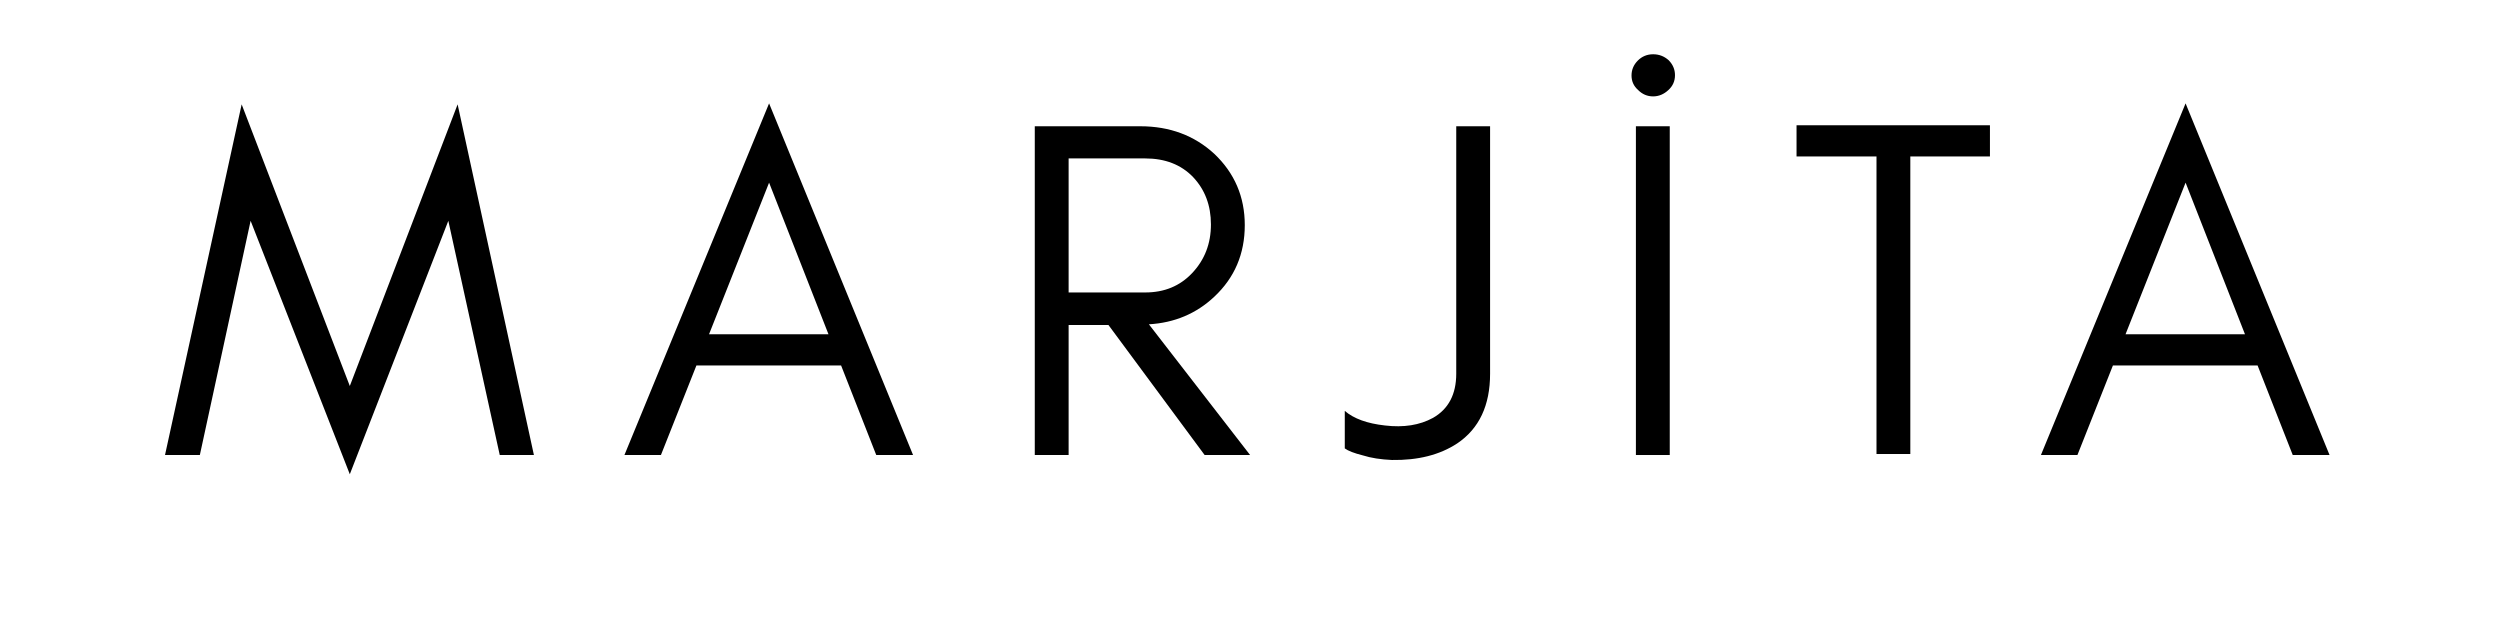
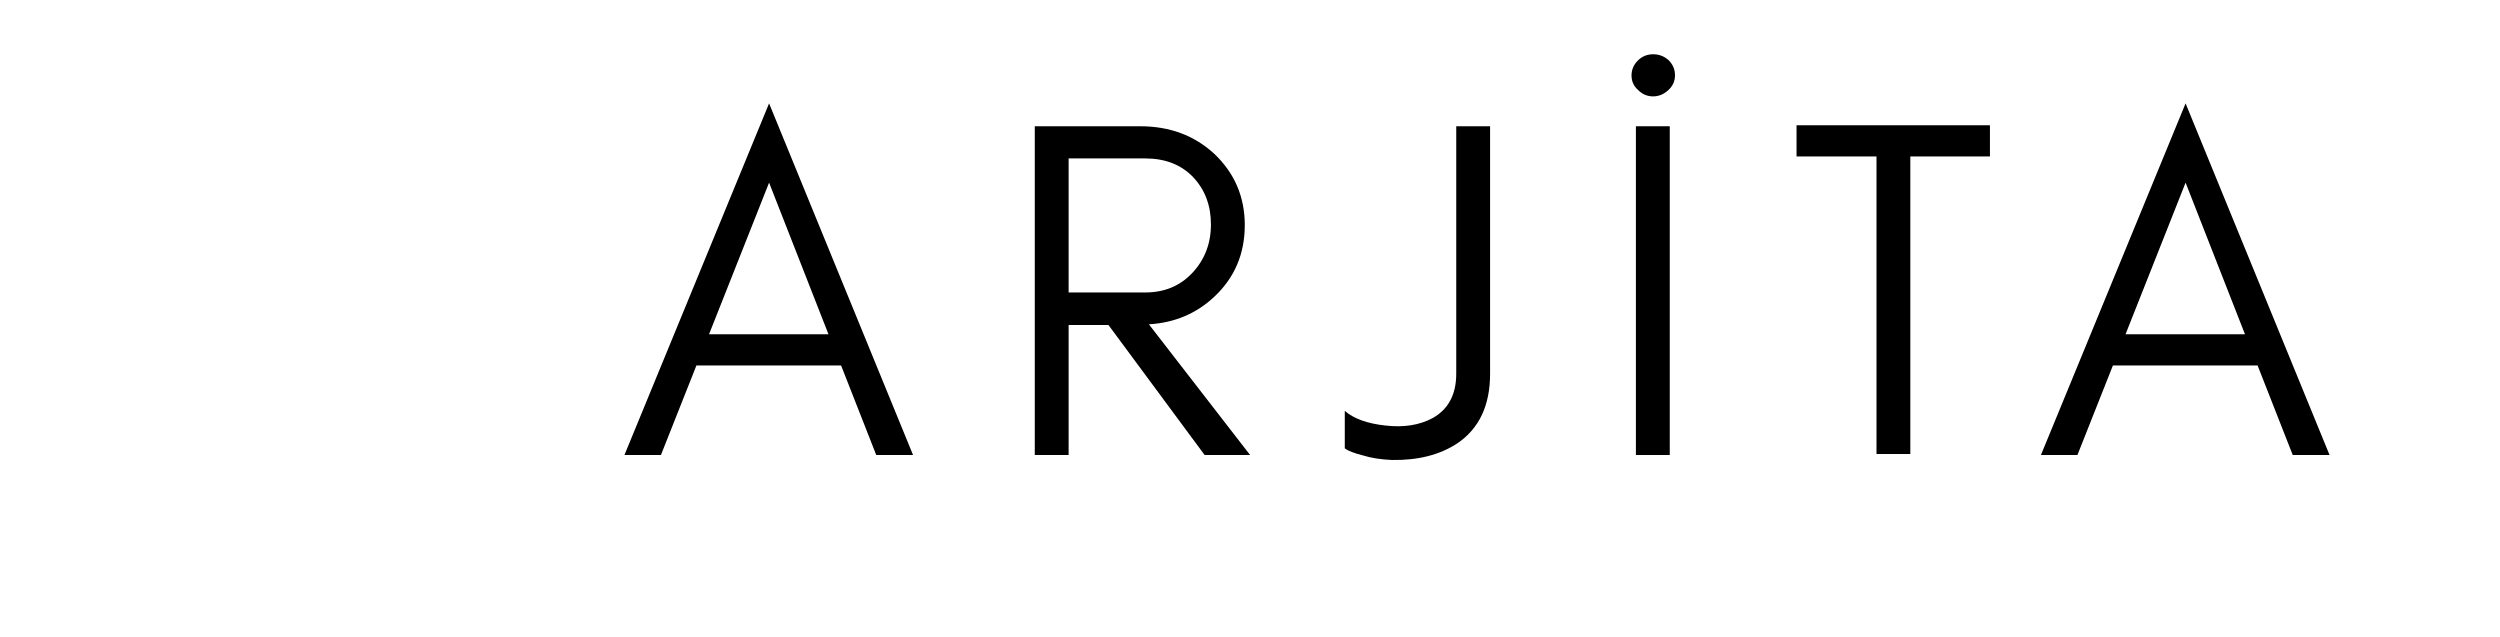
<svg xmlns="http://www.w3.org/2000/svg" width="157" zoomAndPan="magnify" viewBox="0 0 117.75 30" height="40" preserveAspectRatio="xMidYMid meet" version="1.0">
  <defs>
    <g />
  </defs>
  <g fill="#000000" fill-opacity="1">
    <g transform="translate(7.538, 21.431)">
      <g>
-         <path d="M 16 0 L 13.578 -11.031 L 8.938 0.906 L 4.266 -11.031 L 1.875 0 L 0.234 0 L 3.844 -16.516 L 8.938 -3.25 L 14.016 -16.516 L 17.609 0 Z M 16 0 " />
-       </g>
+         </g>
    </g>
  </g>
  <g fill="#000000" fill-opacity="1">
    <g transform="translate(29.177, 21.431)">
      <g>
        <path d="M 4.219 -5.688 L 9.844 -5.688 L 7.047 -12.828 Z M 13.828 0 L 12.094 0 L 10.438 -4.219 L 3.625 -4.219 L 1.953 0 L 0.234 0 L 7.047 -16.562 Z M 13.828 0 " />
      </g>
    </g>
  </g>
  <g fill="#000000" fill-opacity="1">
    <g transform="translate(47.035, 21.431)">
      <g>
        <path d="M 3.297 -7.656 L 6.906 -7.656 C 7.801 -7.656 8.535 -7.957 9.109 -8.562 C 9.703 -9.188 10 -9.953 10 -10.859 C 10 -11.754 9.719 -12.5 9.156 -13.094 C 8.594 -13.676 7.844 -13.969 6.906 -13.969 L 3.297 -13.969 Z M 11.594 -10.828 C 11.594 -9.473 11.113 -8.348 10.156 -7.453 C 9.312 -6.66 8.285 -6.227 7.078 -6.156 L 11.844 0 L 9.703 0 L 5.172 -6.125 L 3.297 -6.125 L 3.297 0 L 1.703 0 L 1.703 -15.484 L 6.672 -15.484 C 8.055 -15.484 9.219 -15.051 10.156 -14.188 C 11.113 -13.281 11.594 -12.16 11.594 -10.828 Z M 11.594 -10.828 " />
      </g>
    </g>
  </g>
  <g fill="#000000" fill-opacity="1">
    <g transform="translate(63.23, 21.431)">
      <g>
        <path d="M 6.953 -3.828 C 6.953 -2.336 6.438 -1.242 5.406 -0.547 C 4.582 -0.004 3.555 0.254 2.328 0.234 C 1.805 0.211 1.348 0.141 0.953 0.016 C 0.547 -0.086 0.266 -0.195 0.109 -0.312 L 0.109 -2.078 C 0.535 -1.711 1.164 -1.484 2 -1.391 C 2.883 -1.285 3.641 -1.406 4.266 -1.75 C 4.992 -2.164 5.359 -2.859 5.359 -3.828 L 5.359 -15.484 L 6.953 -15.484 Z M 6.953 -3.828 " />
      </g>
    </g>
  </g>
  <g fill="#000000" fill-opacity="1">
    <g transform="translate(75.348, 21.431)">
      <g>
        <path d="M 3.297 0 L 1.703 0 L 1.703 -15.484 L 3.297 -15.484 Z M 3.297 0 " />
      </g>
    </g>
  </g>
  <g fill="#000000" fill-opacity="1">
    <g transform="translate(84.164, 21.431)">
      <g>
        <path d="M 0.453 -14.062 L 0.453 -15.531 L 9.562 -15.531 L 9.562 -14.062 L 5.812 -14.062 L 5.812 -0.047 L 4.219 -0.047 L 4.219 -14.062 Z M 0.453 -14.062 " />
      </g>
    </g>
  </g>
  <g fill="#000000" fill-opacity="1">
    <g transform="translate(95.894, 21.431)">
      <g>
        <path d="M 4.219 -5.688 L 9.844 -5.688 L 7.047 -12.828 Z M 13.828 0 L 12.094 0 L 10.438 -4.219 L 3.625 -4.219 L 1.953 0 L 0.234 0 L 7.047 -16.562 Z M 13.828 0 " />
      </g>
    </g>
  </g>
  <g fill="#000000" fill-opacity="1">
    <g transform="translate(75.517, 4.368)">
      <g>
        <path d="M 2.344 0.172 C 2.07 0.172 1.836 0.07 1.641 -0.125 C 1.43 -0.312 1.328 -0.539 1.328 -0.812 C 1.328 -1.082 1.426 -1.316 1.625 -1.516 C 1.82 -1.711 2.062 -1.812 2.344 -1.812 C 2.625 -1.812 2.867 -1.719 3.078 -1.531 C 3.273 -1.332 3.375 -1.098 3.375 -0.828 C 3.375 -0.547 3.27 -0.312 3.062 -0.125 C 2.852 0.07 2.613 0.172 2.344 0.172 Z M 2.344 0.172 " />
      </g>
    </g>
  </g>
</svg>